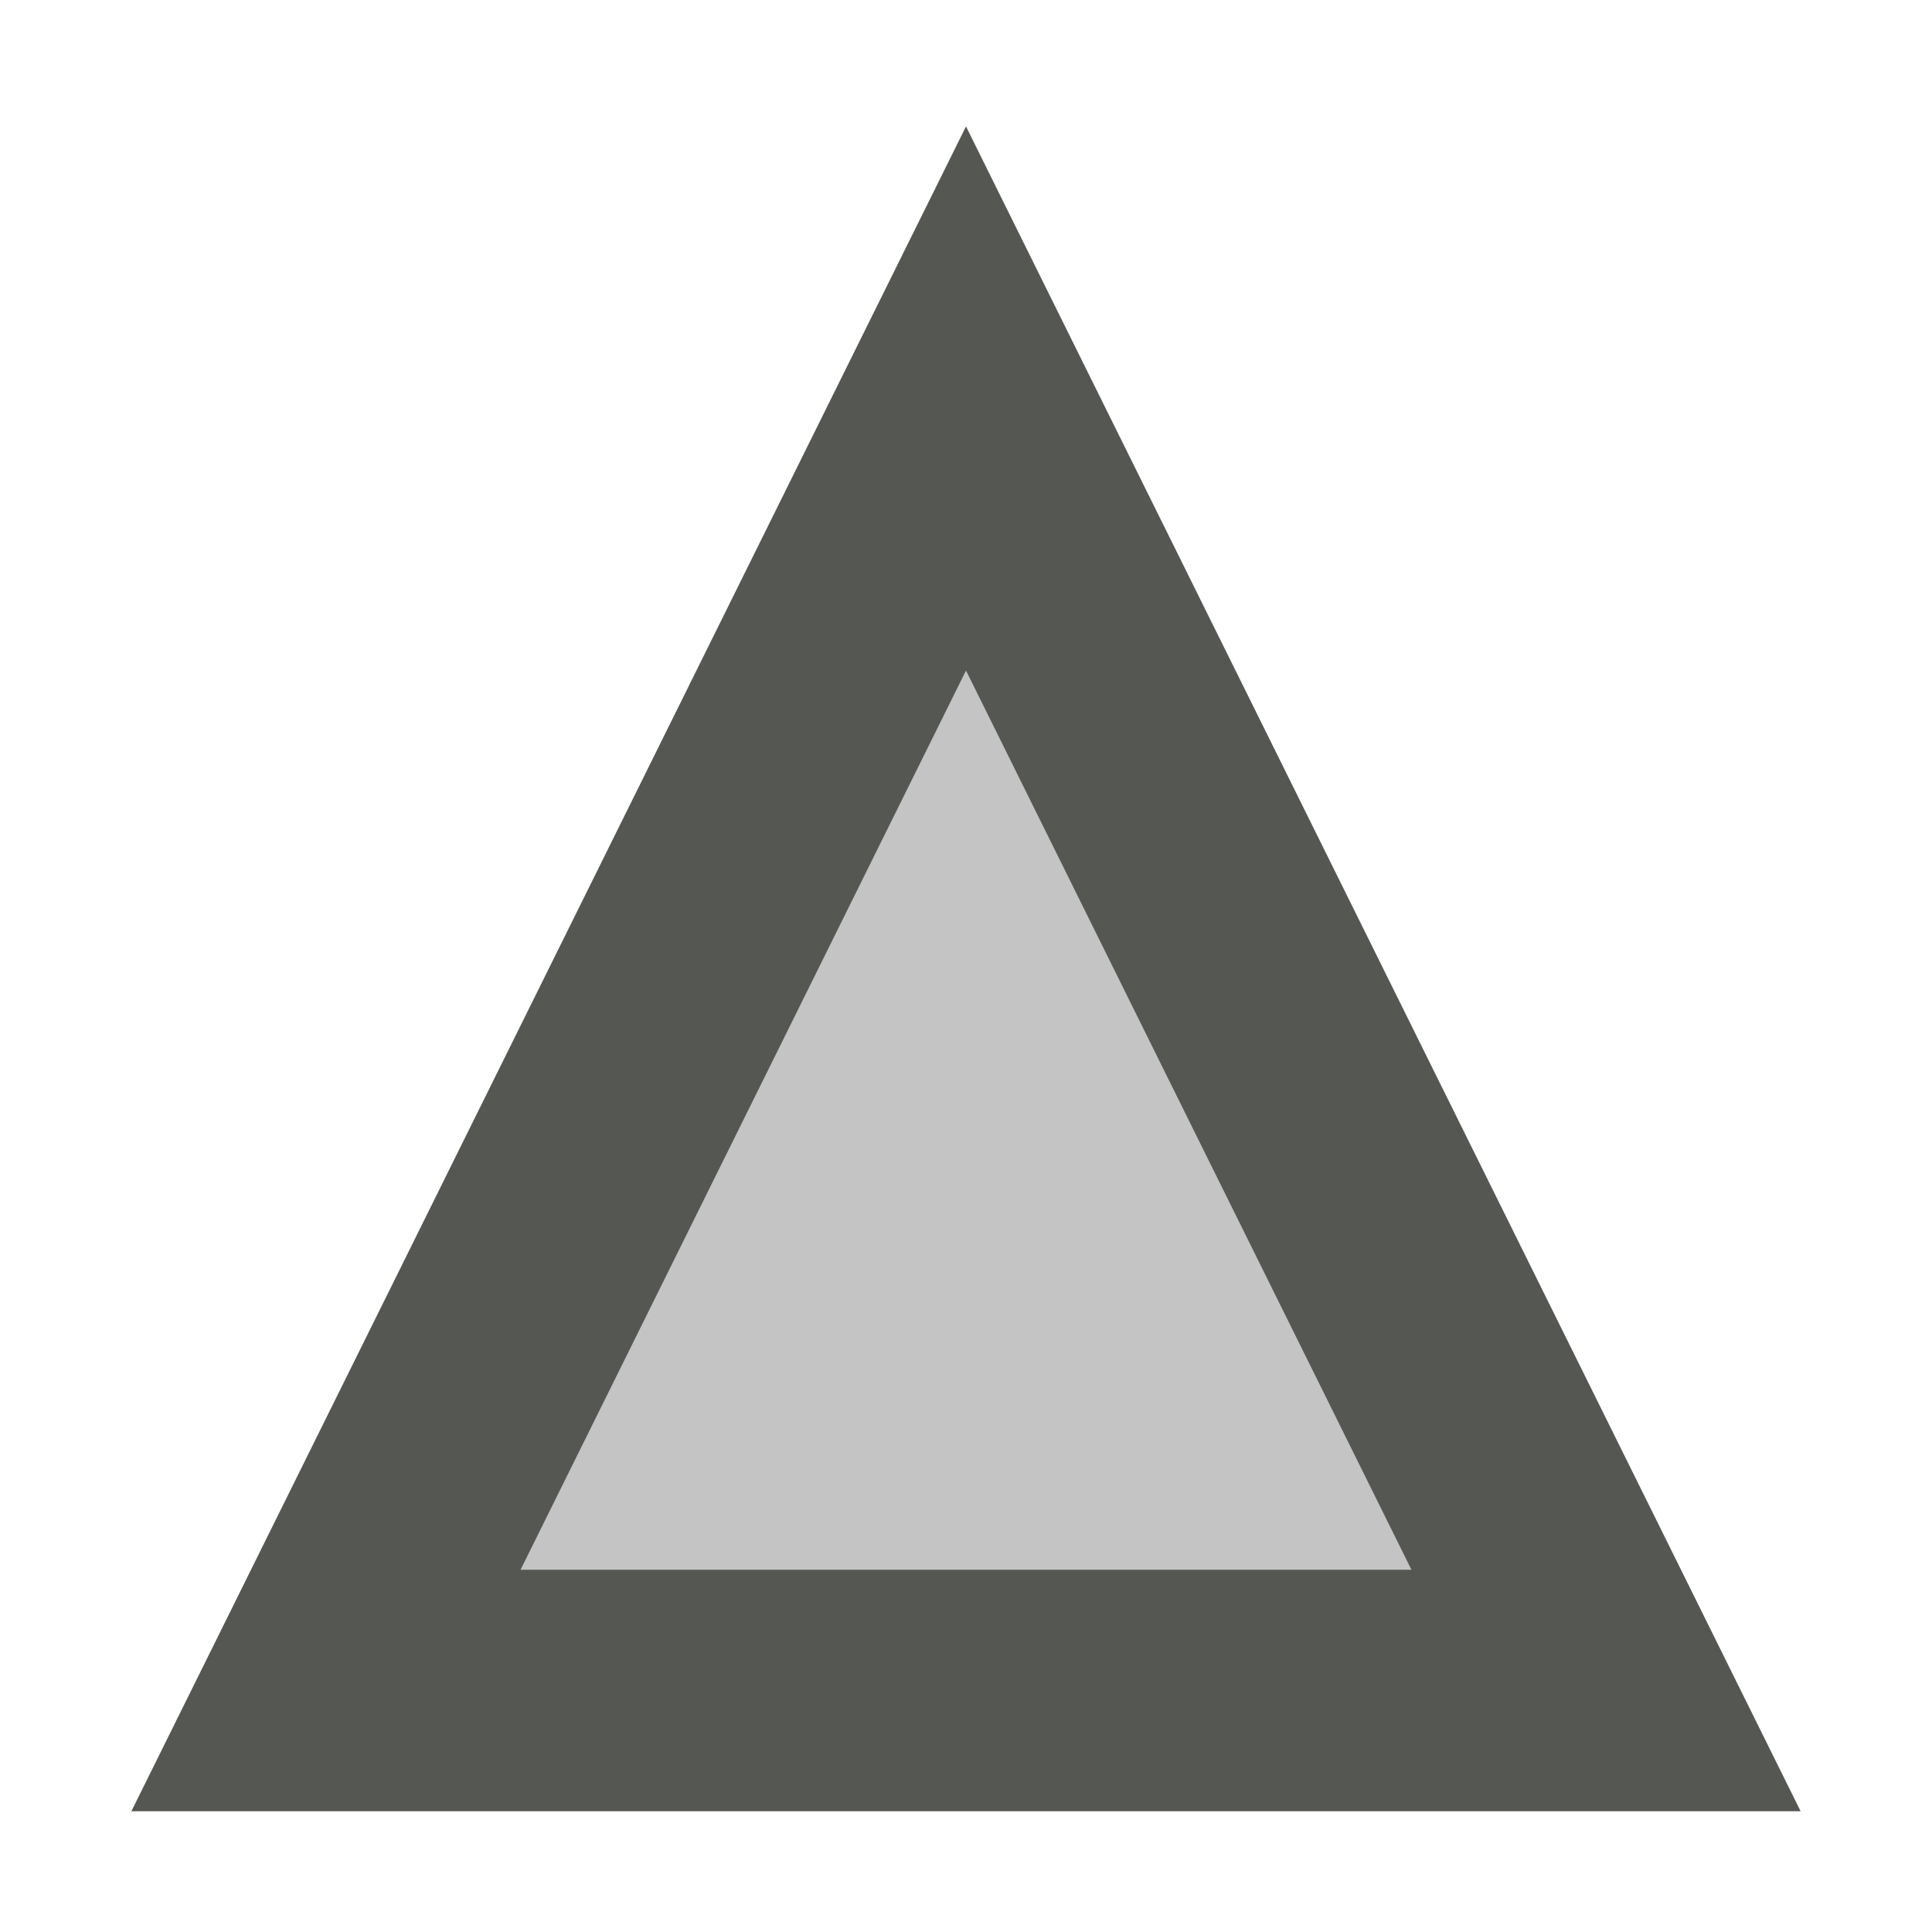
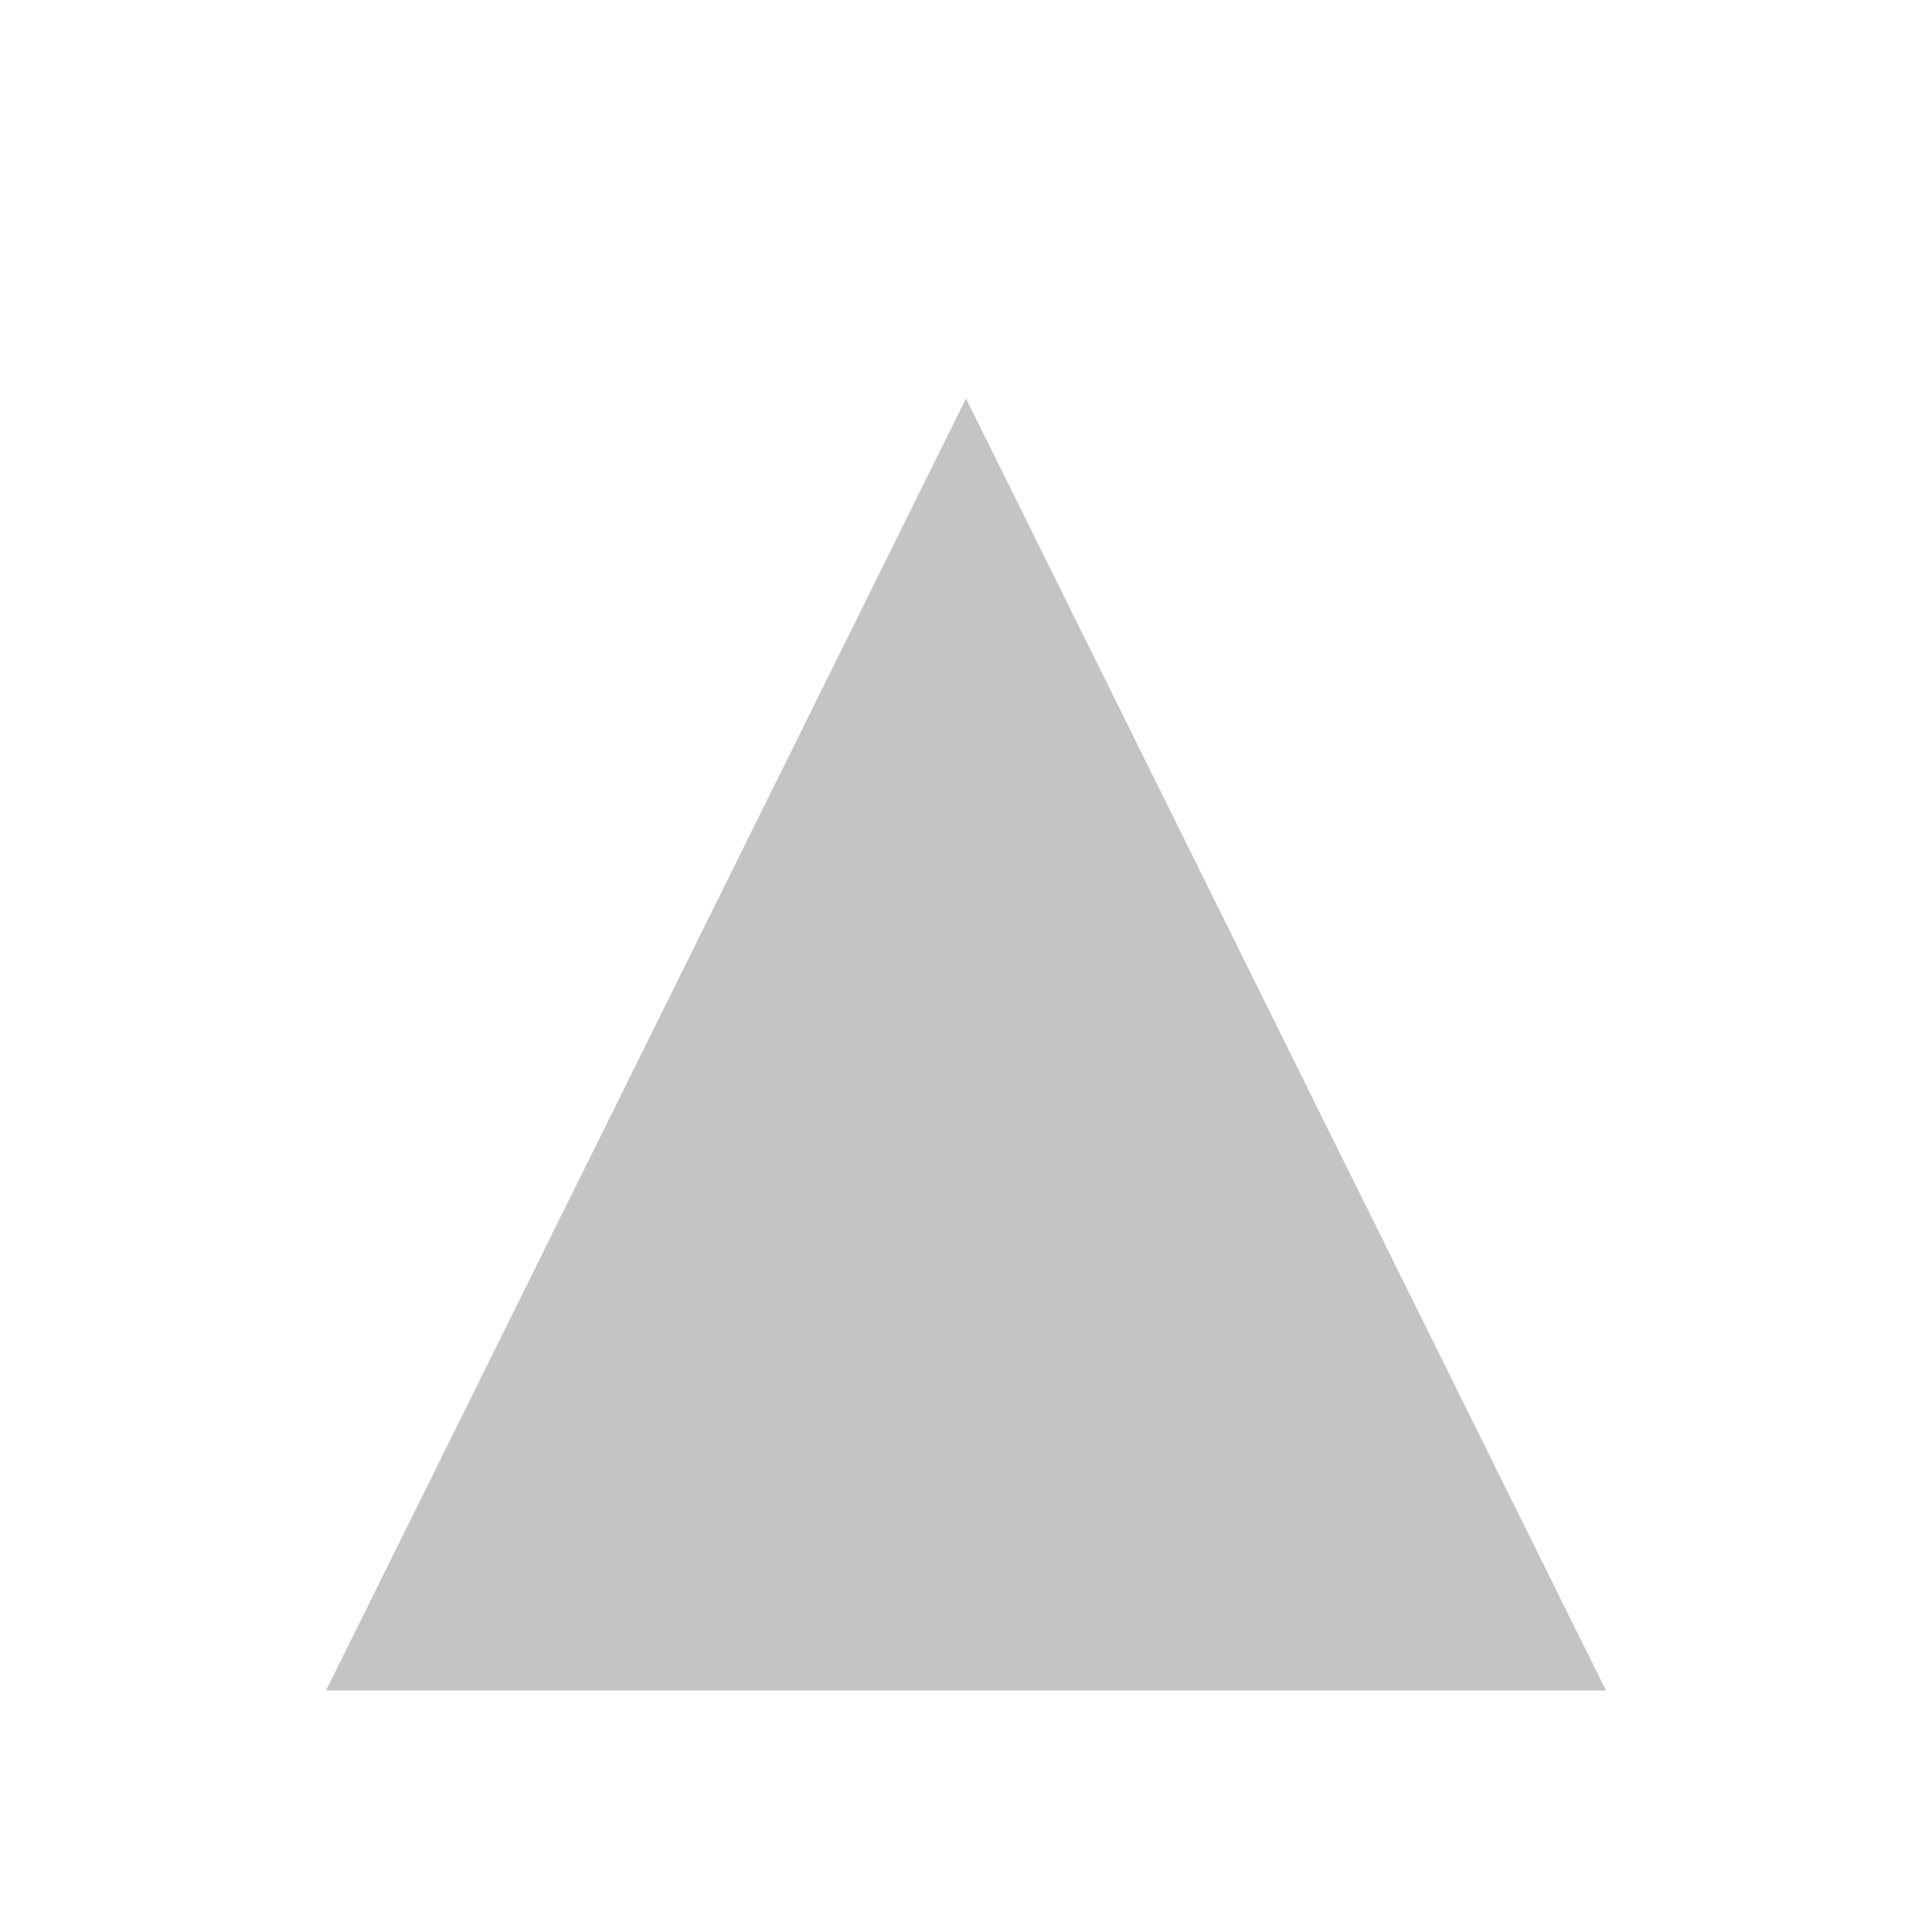
<svg xmlns="http://www.w3.org/2000/svg" viewBox="0 0 16 16">
  <path style="fill:#555753;opacity:0.35" d="M 8,3.3 13.3,14 H 2.7 Z" />
-   <path style="fill:#555753" d="M 8,1.047 7.104,2.855 1.088,15 H 14.912 Z M 8,5.553 11.689,13 H 4.311 Z" />
</svg>